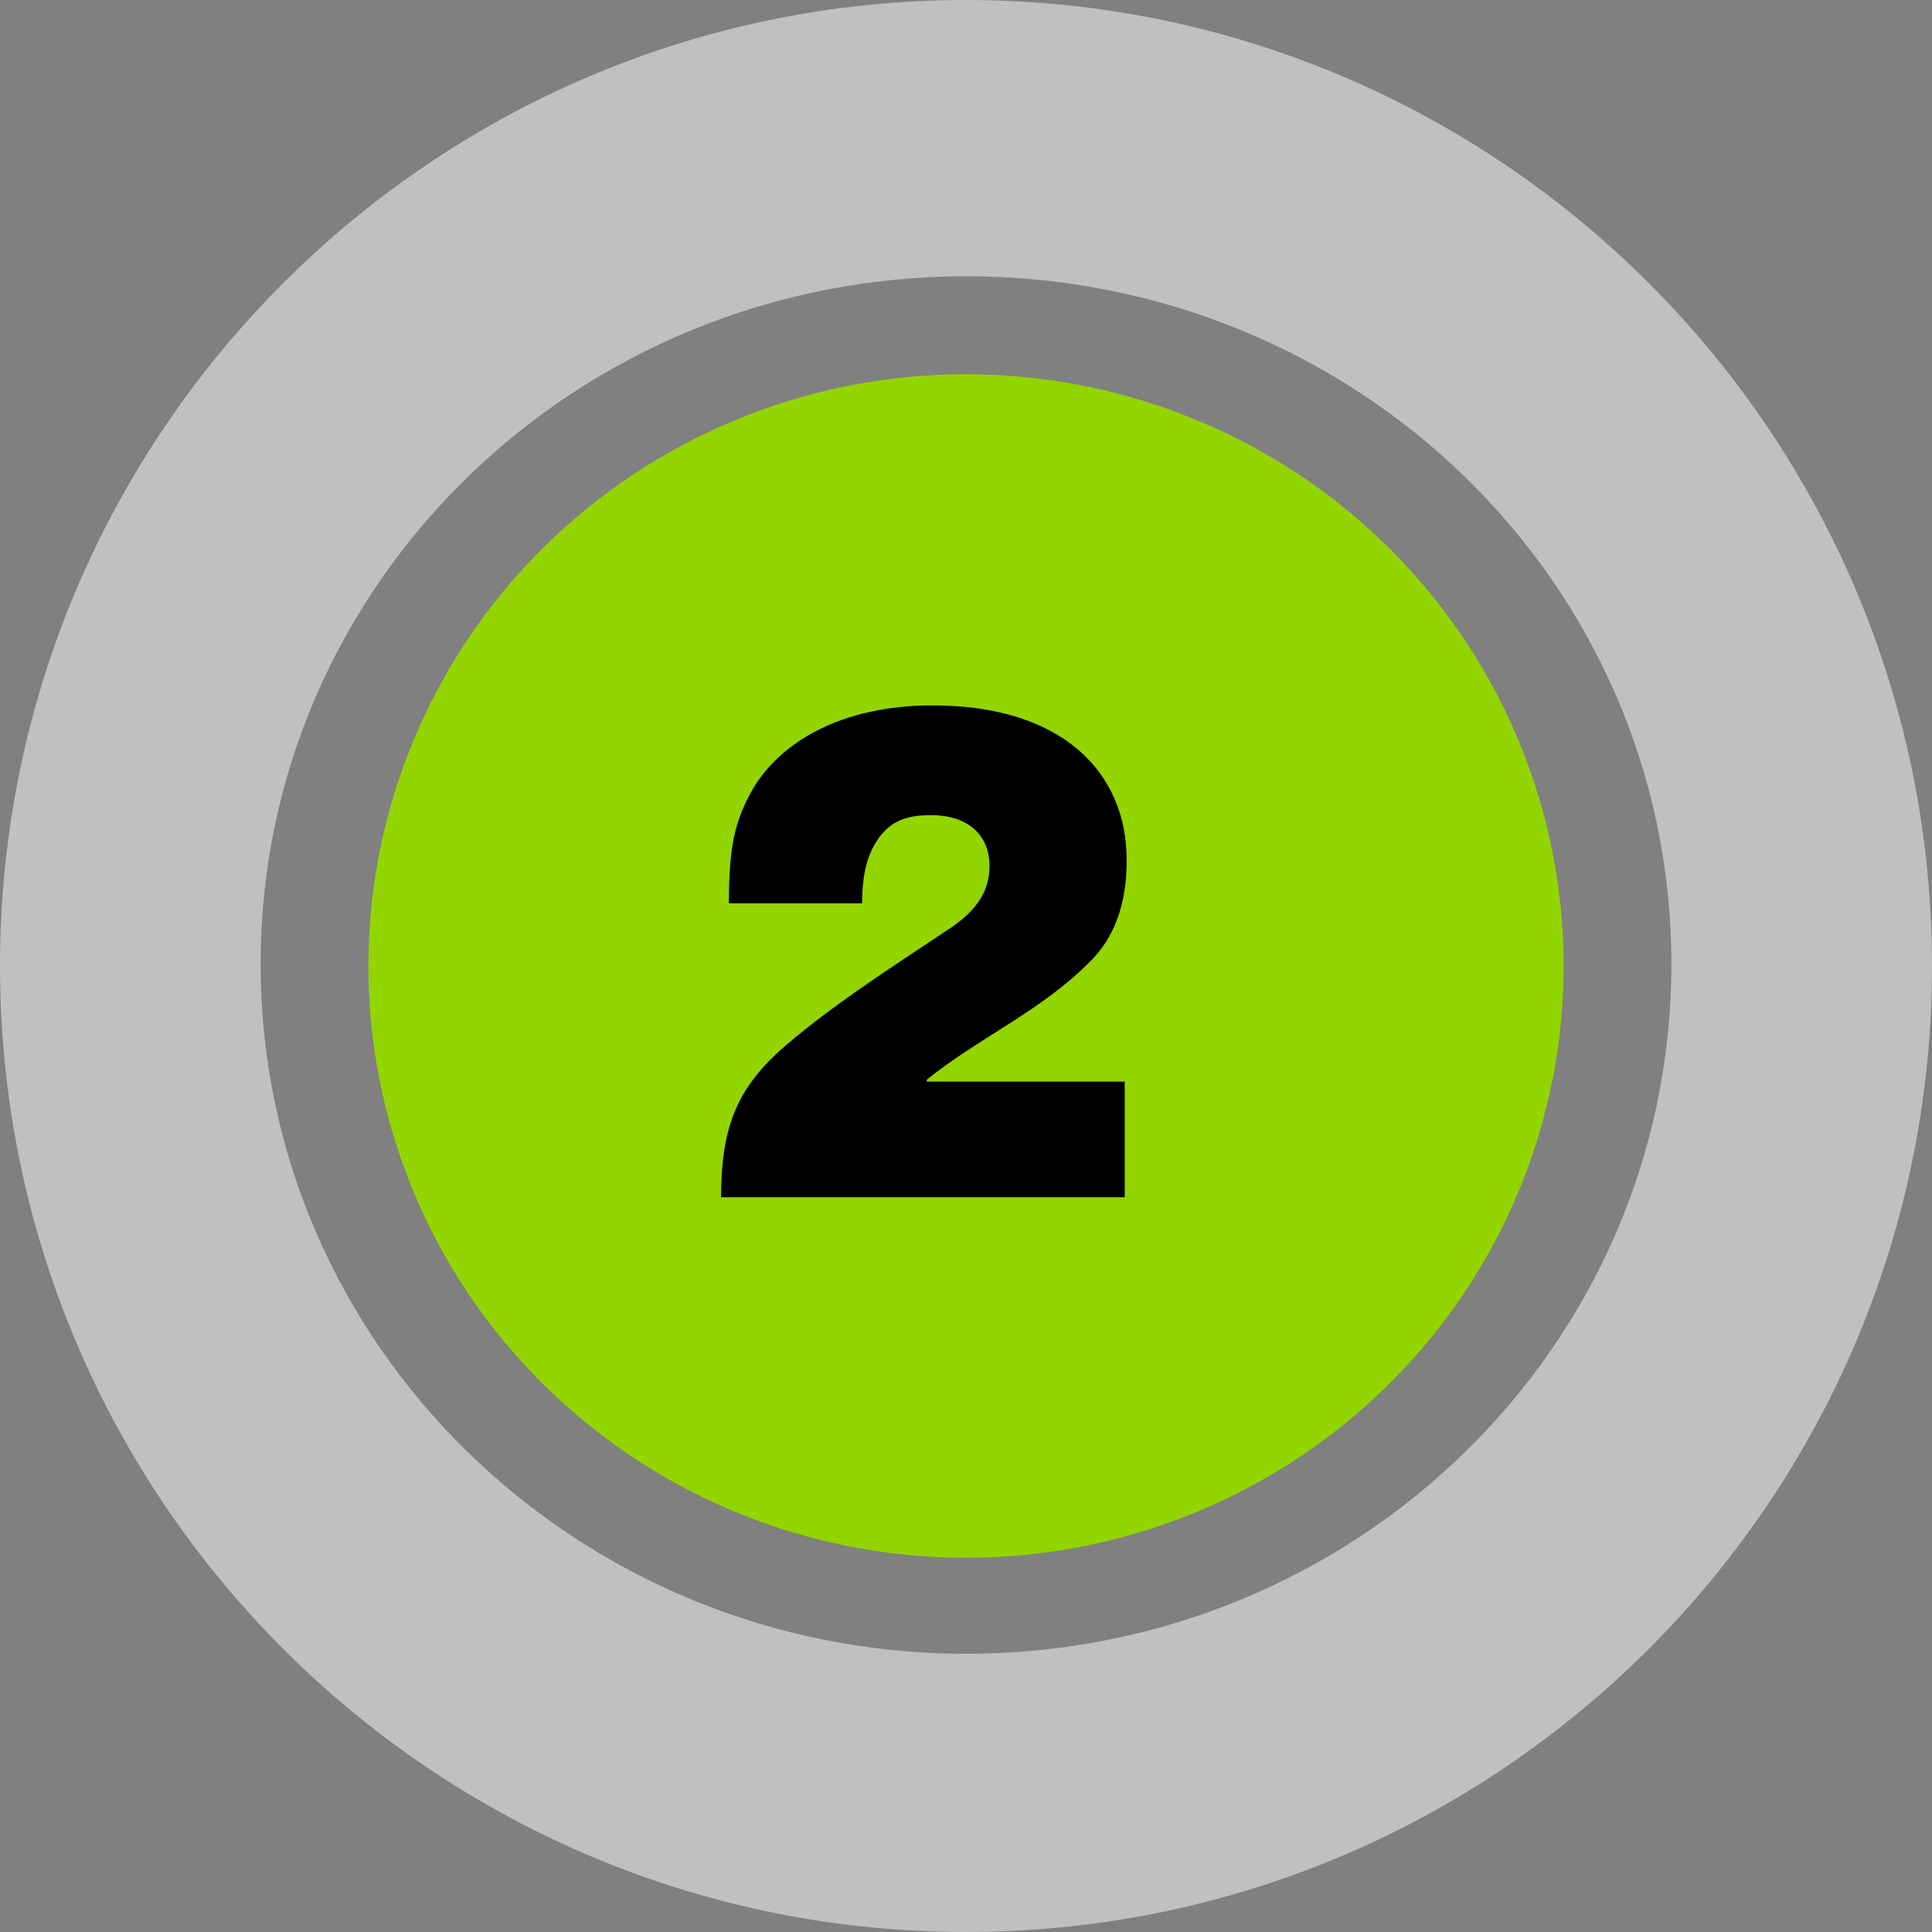
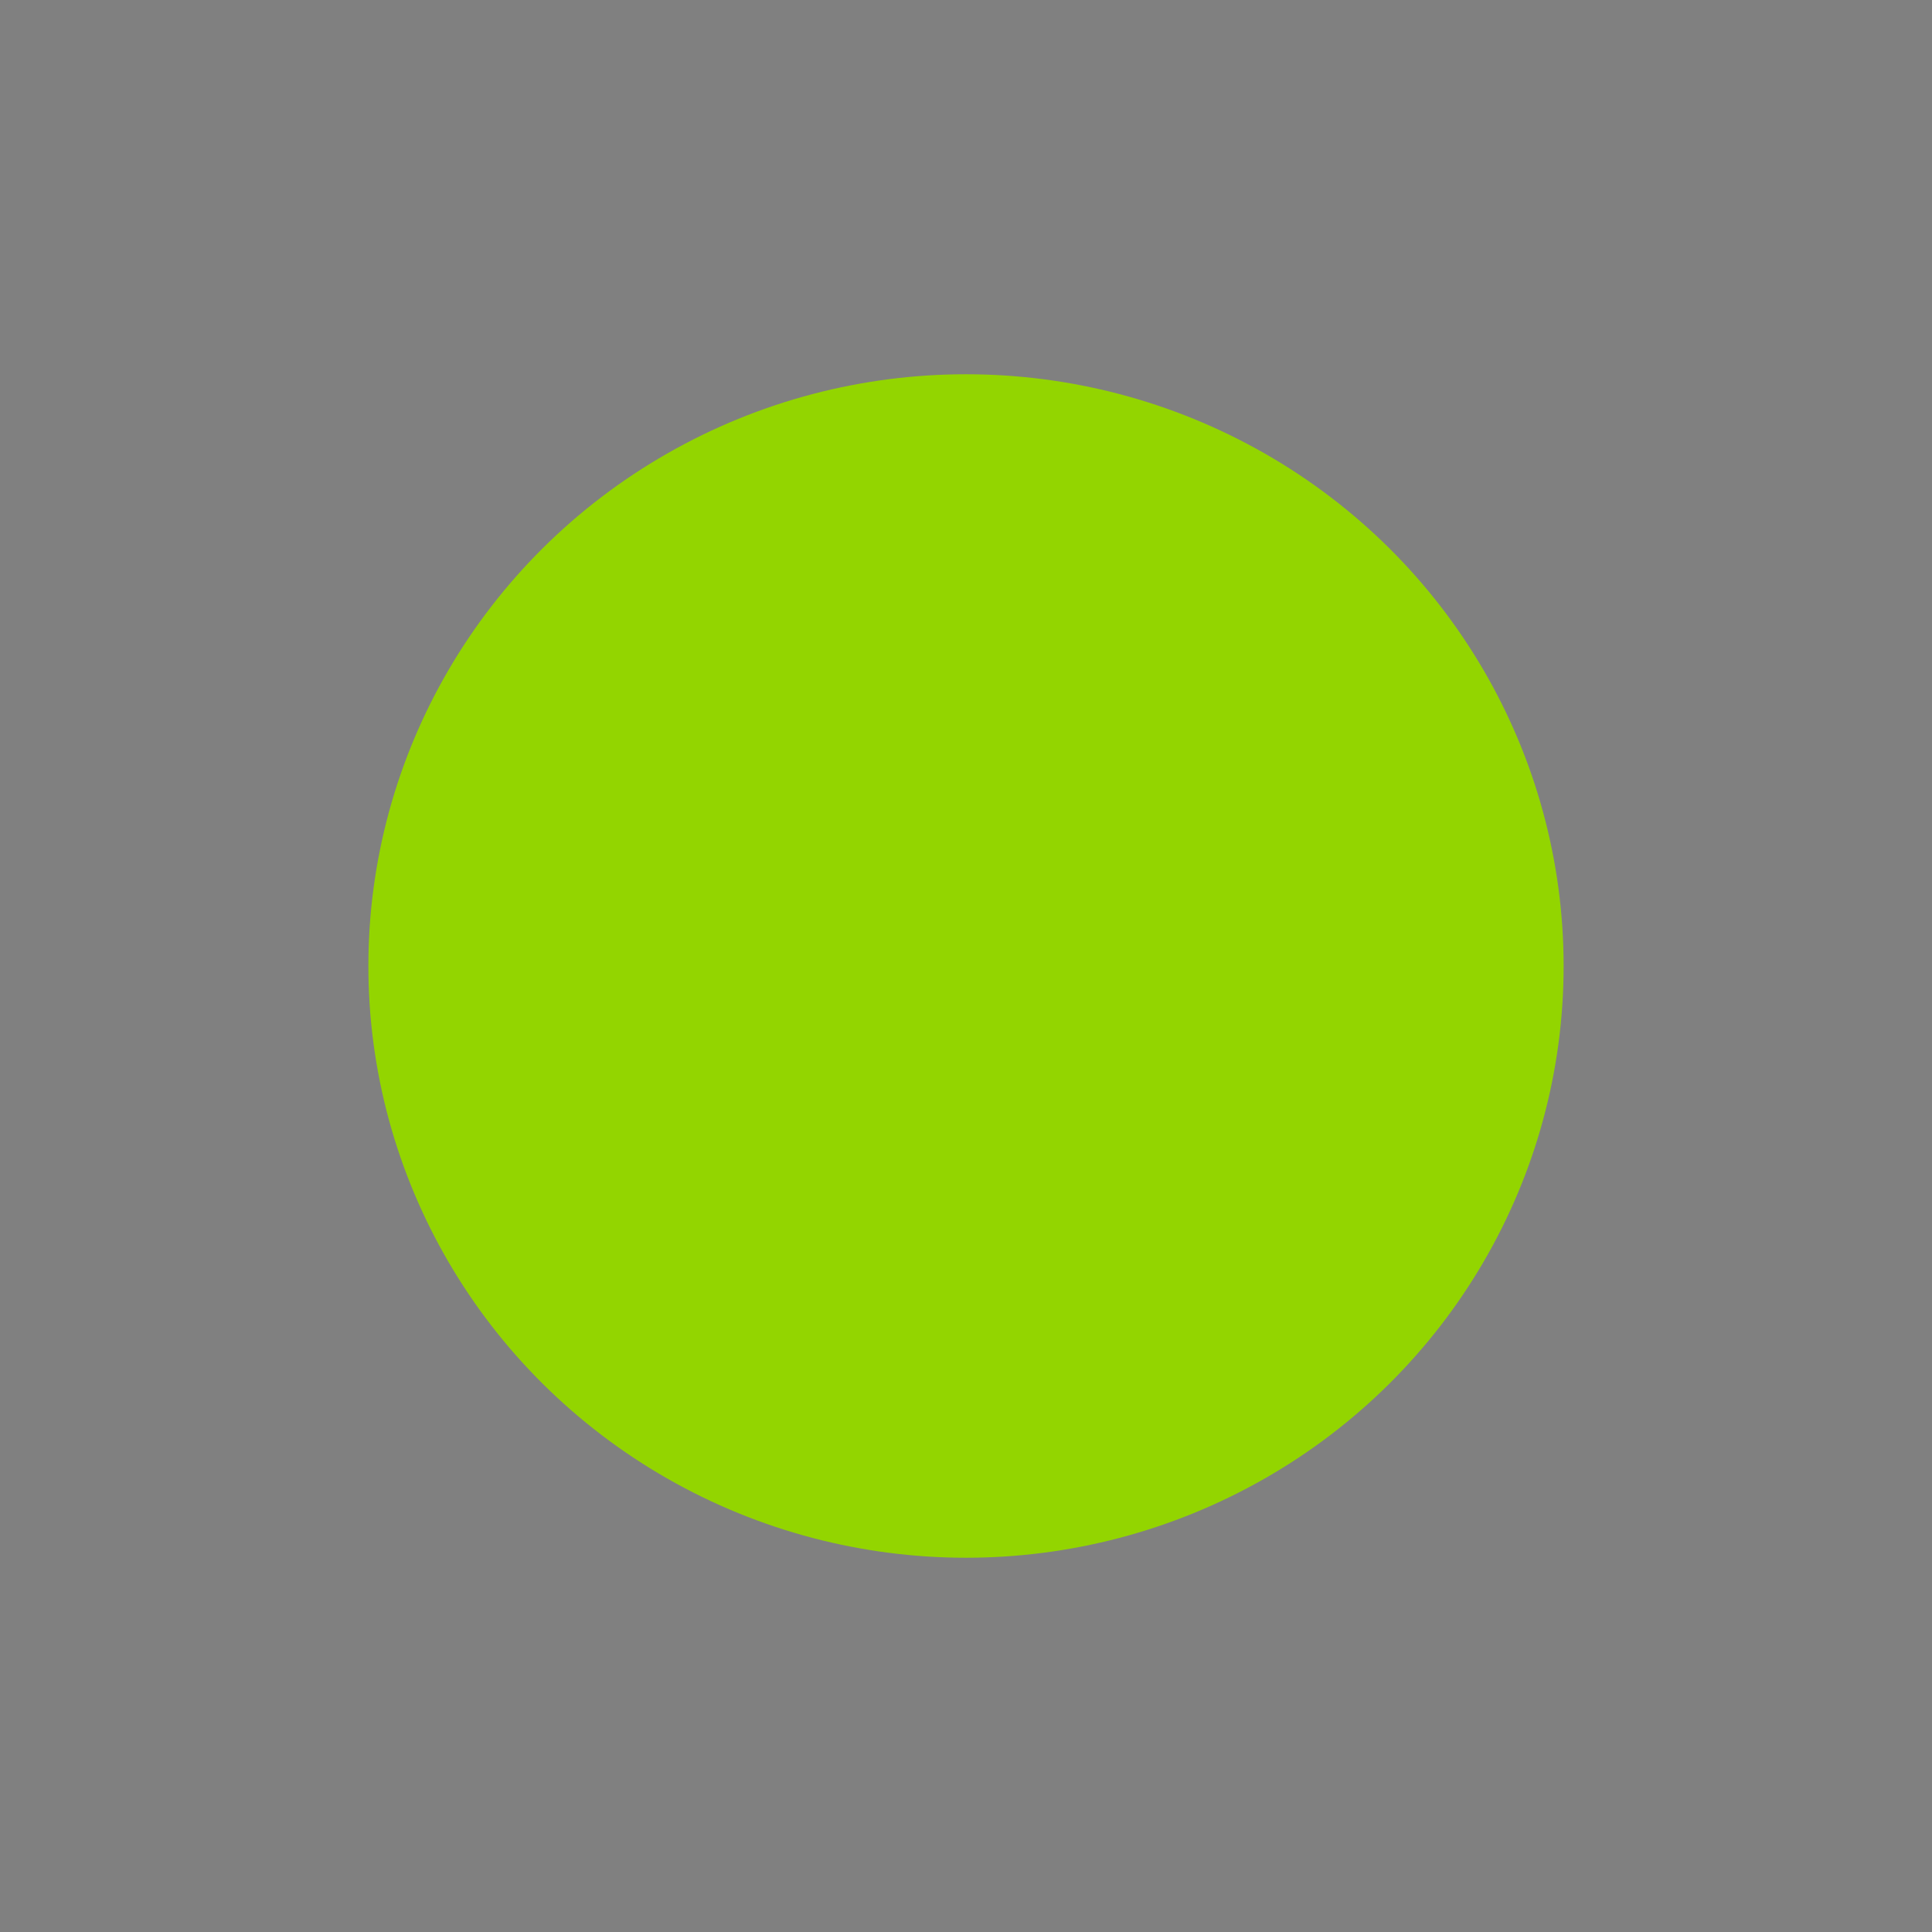
<svg xmlns="http://www.w3.org/2000/svg" version="1.1" id="Layer_1623bb56533835" x="0px" y="0px" viewBox="0 0 98.6 98.6" style="enable-background:new 0 0 98.6 98.6;" xml:space="preserve" aria-hidden="true" width="98px" height="98px">
  <rect x="0" y="0" width="98.6" height="98.6" fill="#808080" stroke="none" />
  <defs>
    <linearGradient class="cerosgradient" data-cerosgradient="true" id="CerosGradient_id26b7f690c" gradientUnits="userSpaceOnUse" x1="50%" y1="100%" x2="50%" y2="0%">
      <stop offset="0%" stop-color="#d1d1d1" />
      <stop offset="100%" stop-color="#d1d1d1" />
    </linearGradient>
    <linearGradient />
  </defs>
  <style type="text/css">
	.st0-623bb56533835{fill:#FFFFFF;fill-opacity:0.5;}
	.st1-623bb56533835{fill:#93D500;}
	.st2-623bb56533835{enable-background:new    ;}
</style>
  <g id="Layer_2_1_623bb56533835">
    <g id="Layer_1-2623bb56533835">
-       <path class="st0-623bb56533835" d="M98.6,49.3c0,27.2-22.1,49.3-49.3,49.3S0,76.5,0,49.3S22.1,0,49.3,0c0,0,0,0,0,0C76.5,0,98.6,22.1,98.6,49.3z     M49.3,14.1c-19.9,0-36,15.7-36,35.1s16.1,35.2,36,35.2s36-15.7,36-35.2S69.2,14.1,49.3,14.1z" />
      <ellipse class="st1-623bb56533835" cx="49.3" cy="49.3" rx="30.5" ry="30.2" />
      <g class="st2-623bb56533835">
-         <path d="M39.6,53.8c2.4-2.2,6-4.5,8.7-6.3c1.4-0.9,2.2-1.9,2.2-3.3c0-1.5-1-2.6-3-2.6c-1.2,0-2,0.3-2.6,1.1     c-0.6,0.8-0.9,1.8-0.9,3.4h-6.8c0-2.9,0.3-4.2,1.2-5.8c1.4-2.4,4.5-4.3,9.2-4.3c6.6,0,9.9,3.4,9.9,7.9c0,2.2-0.6,4-2,5.3     c-2.4,2.4-5.6,3.8-8.2,5.9v0.1h10.1v5.9H36.8C36.8,57.6,37.6,55.7,39.6,53.8z" />
-       </g>
+         </g>
    </g>
  </g>
</svg>